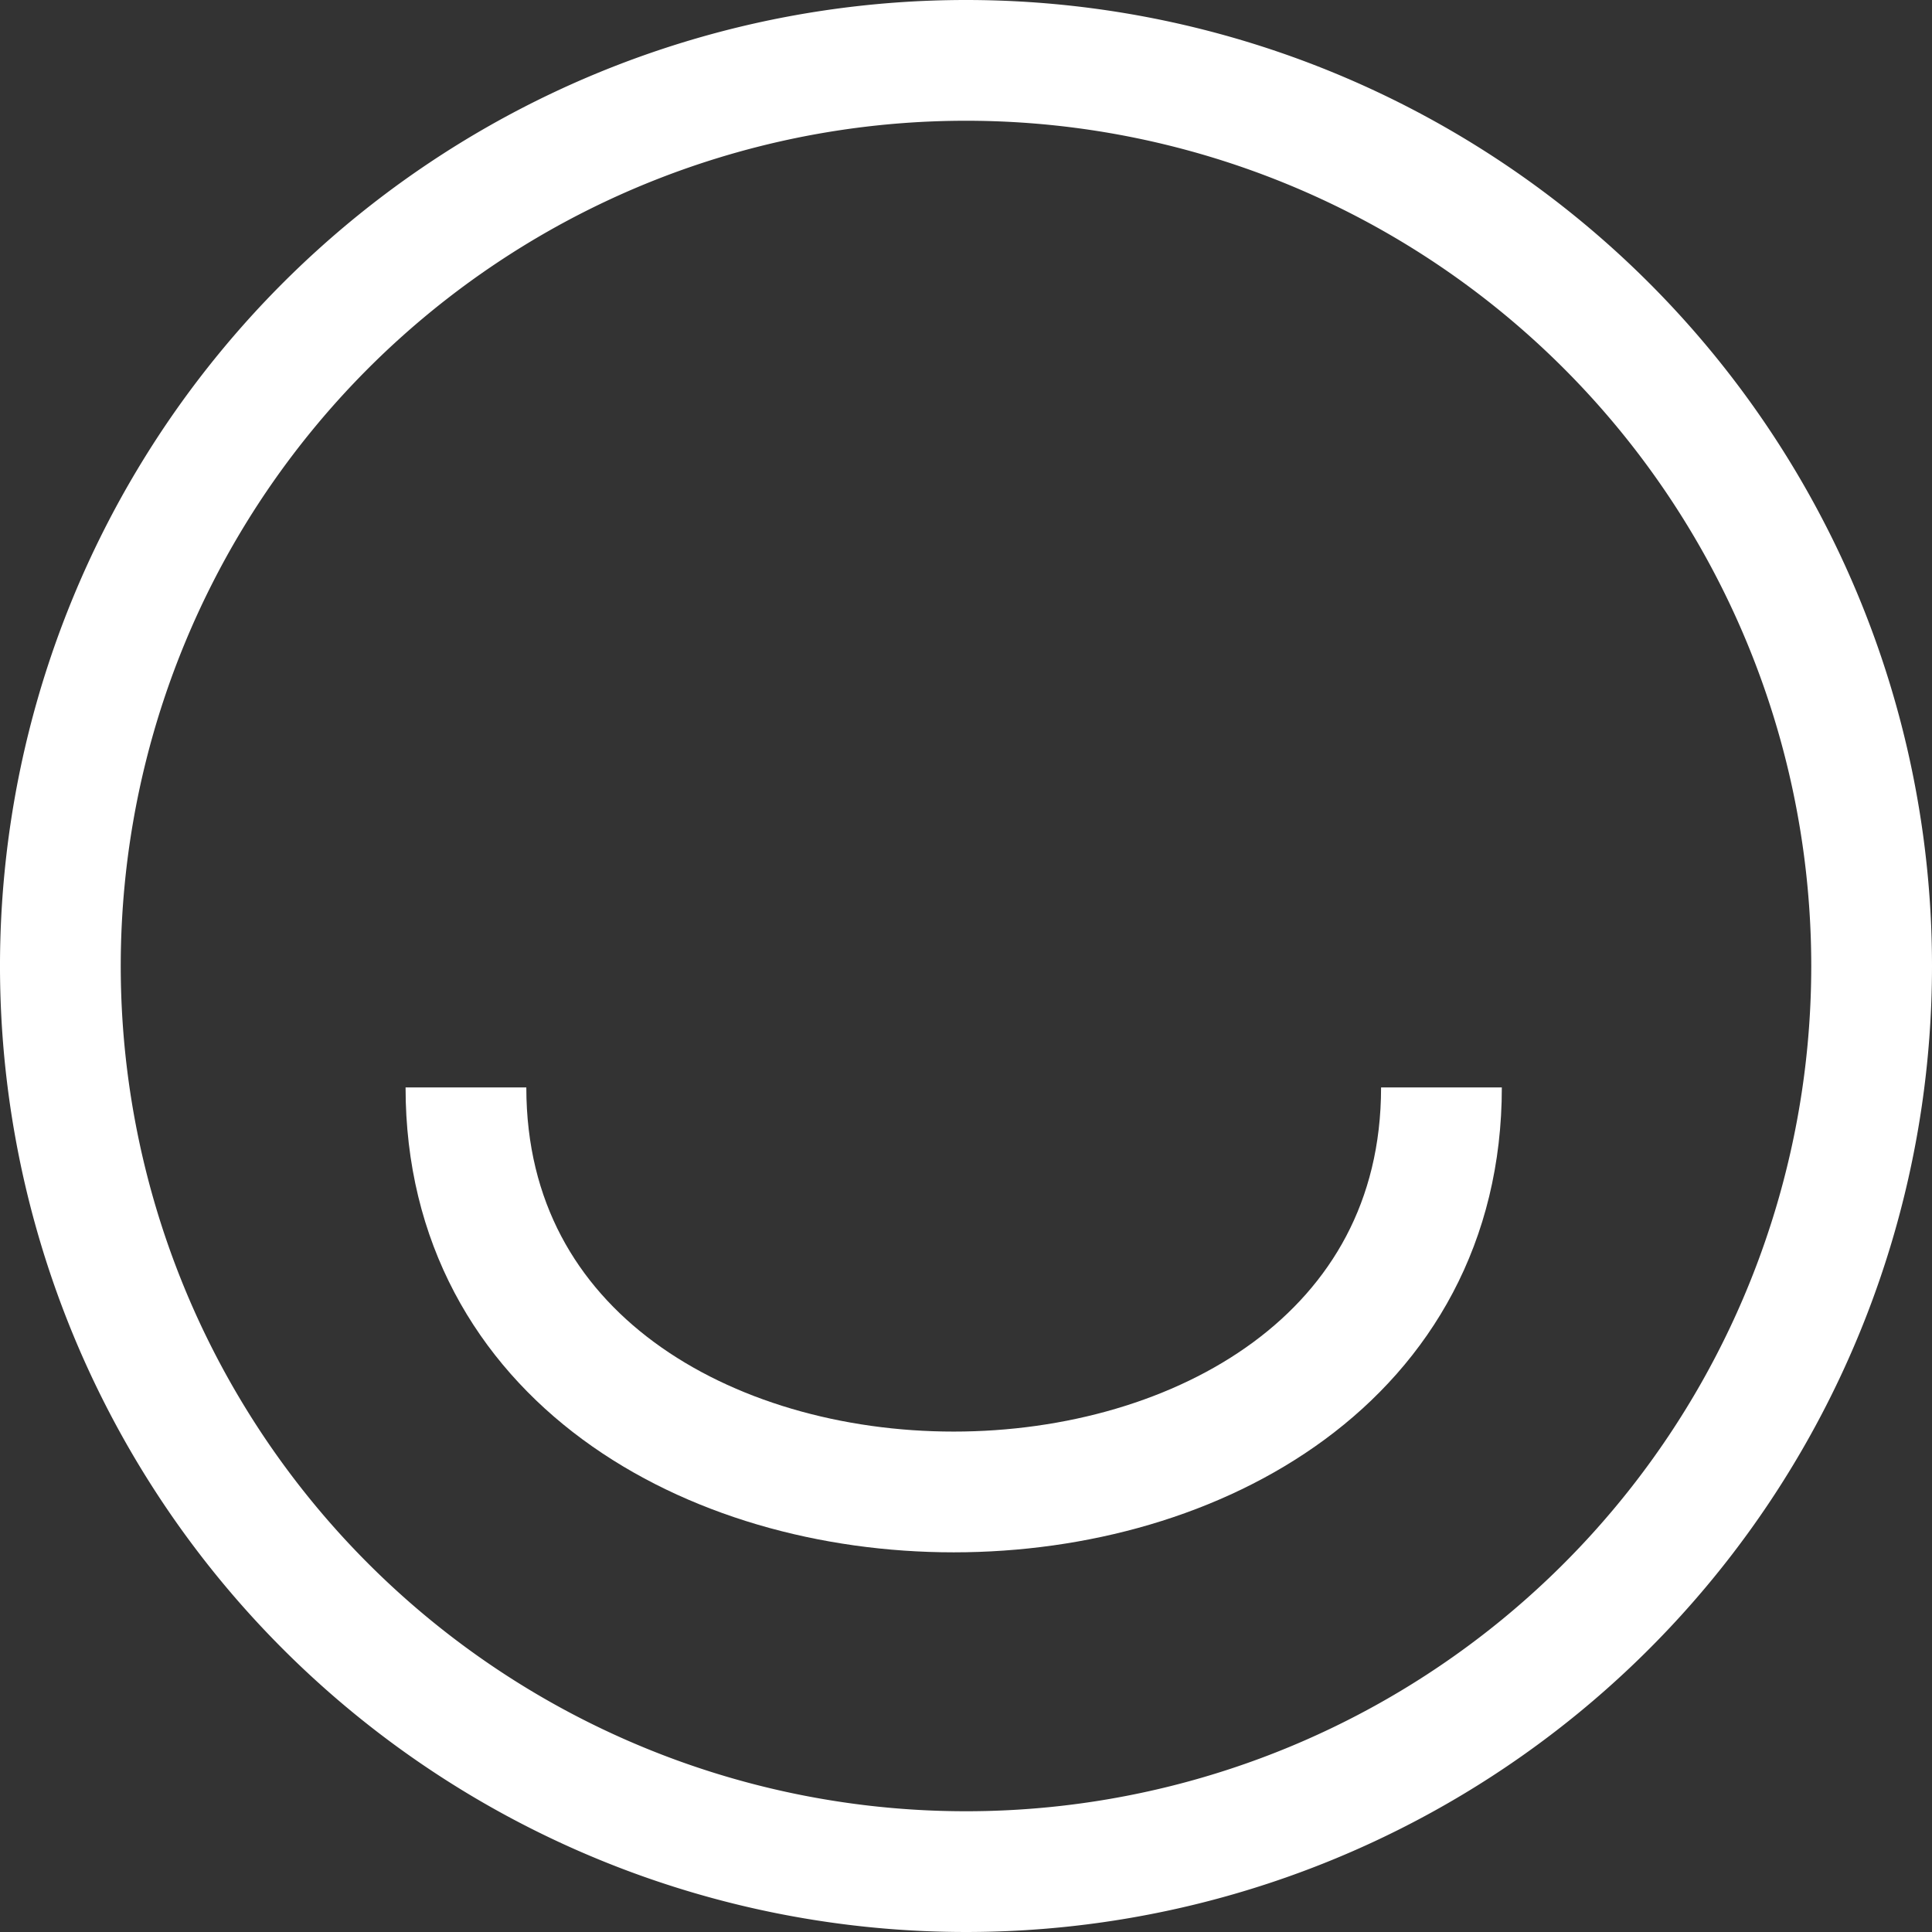
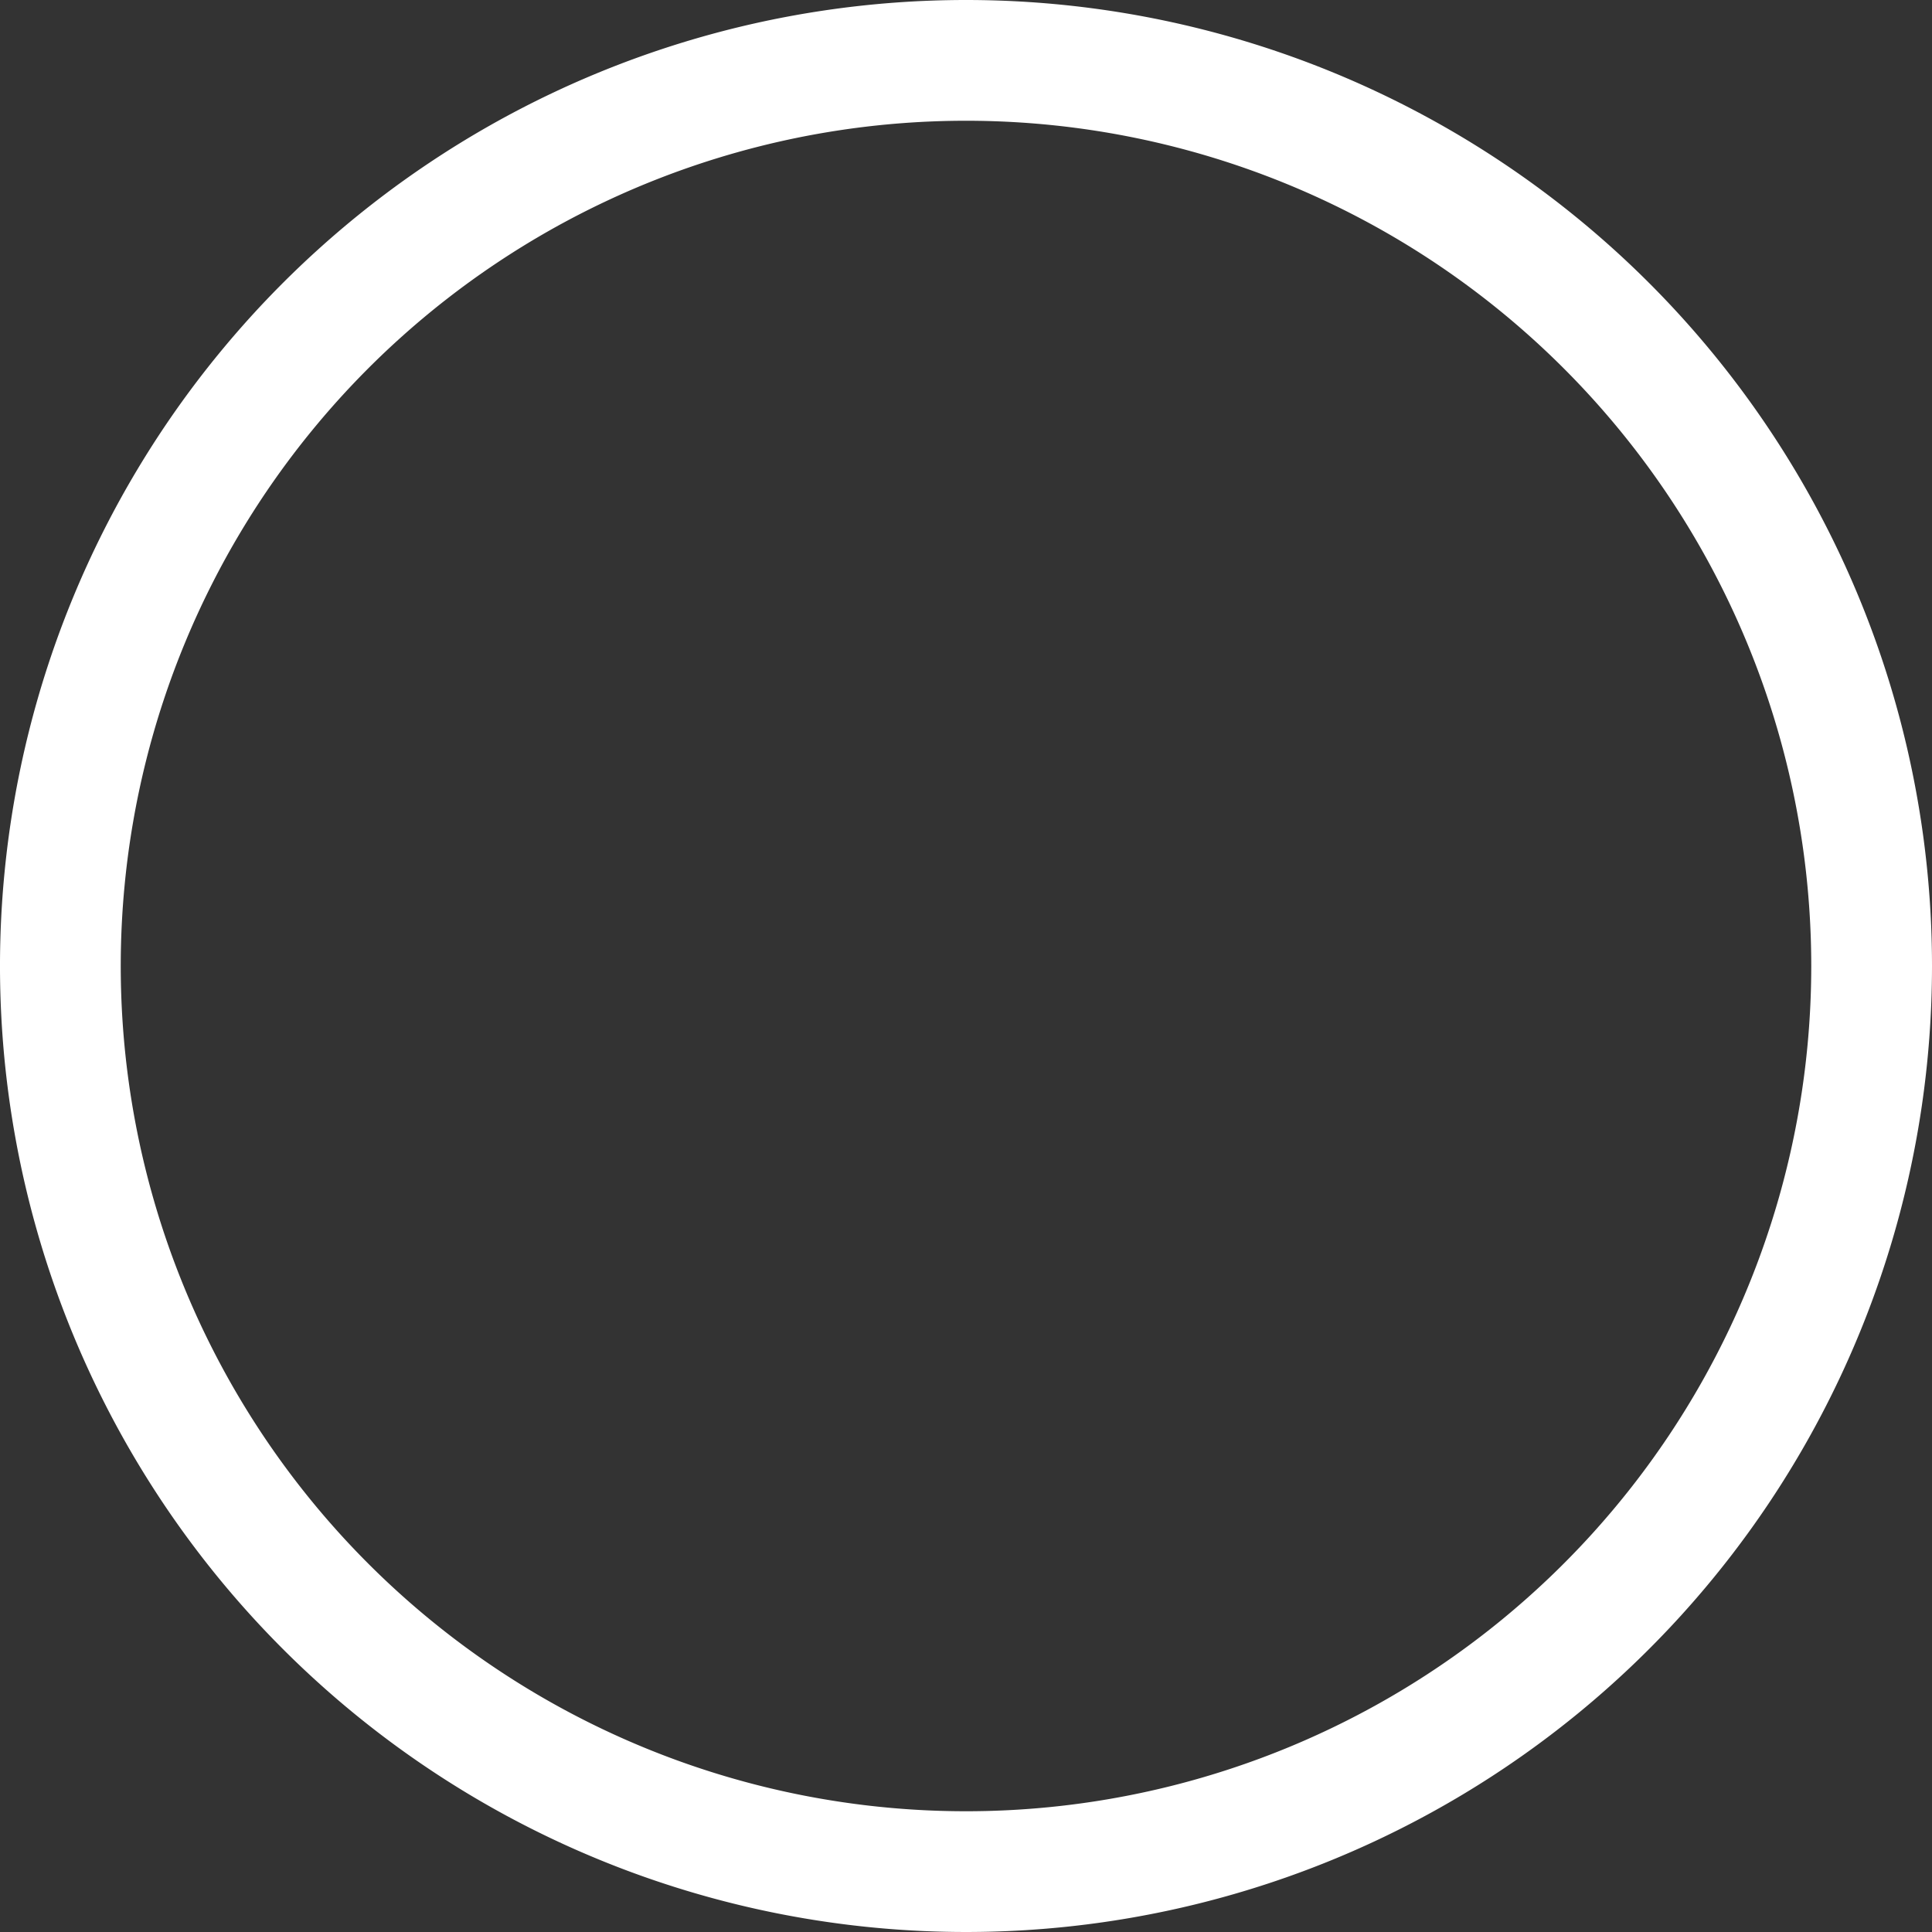
<svg xmlns="http://www.w3.org/2000/svg" width="64" height="64" viewBox="0 0 64 64">
  <rect x="0" y="0" width="64" height="64" fill="#333333" stroke="none" />
  <defs>
    <style>.a{fill:none;stroke:#ffffff;stroke-miterlimit:10;stroke-width:4px;}</style>
  </defs>
  <g transform="translate(-306.491 894.94)">
-     <path class="a" d="M34.828,77.221c0,17.868,32.315,17.868,32.315,0" transform="translate(287.098 -936.139)" />
    <path class="a" d="M69.491,43.06a30,30,0,1,1-30-30A30,30,0,0,1,69.491,43.06Z" transform="translate(299 -906)" />
  </g>
</svg>